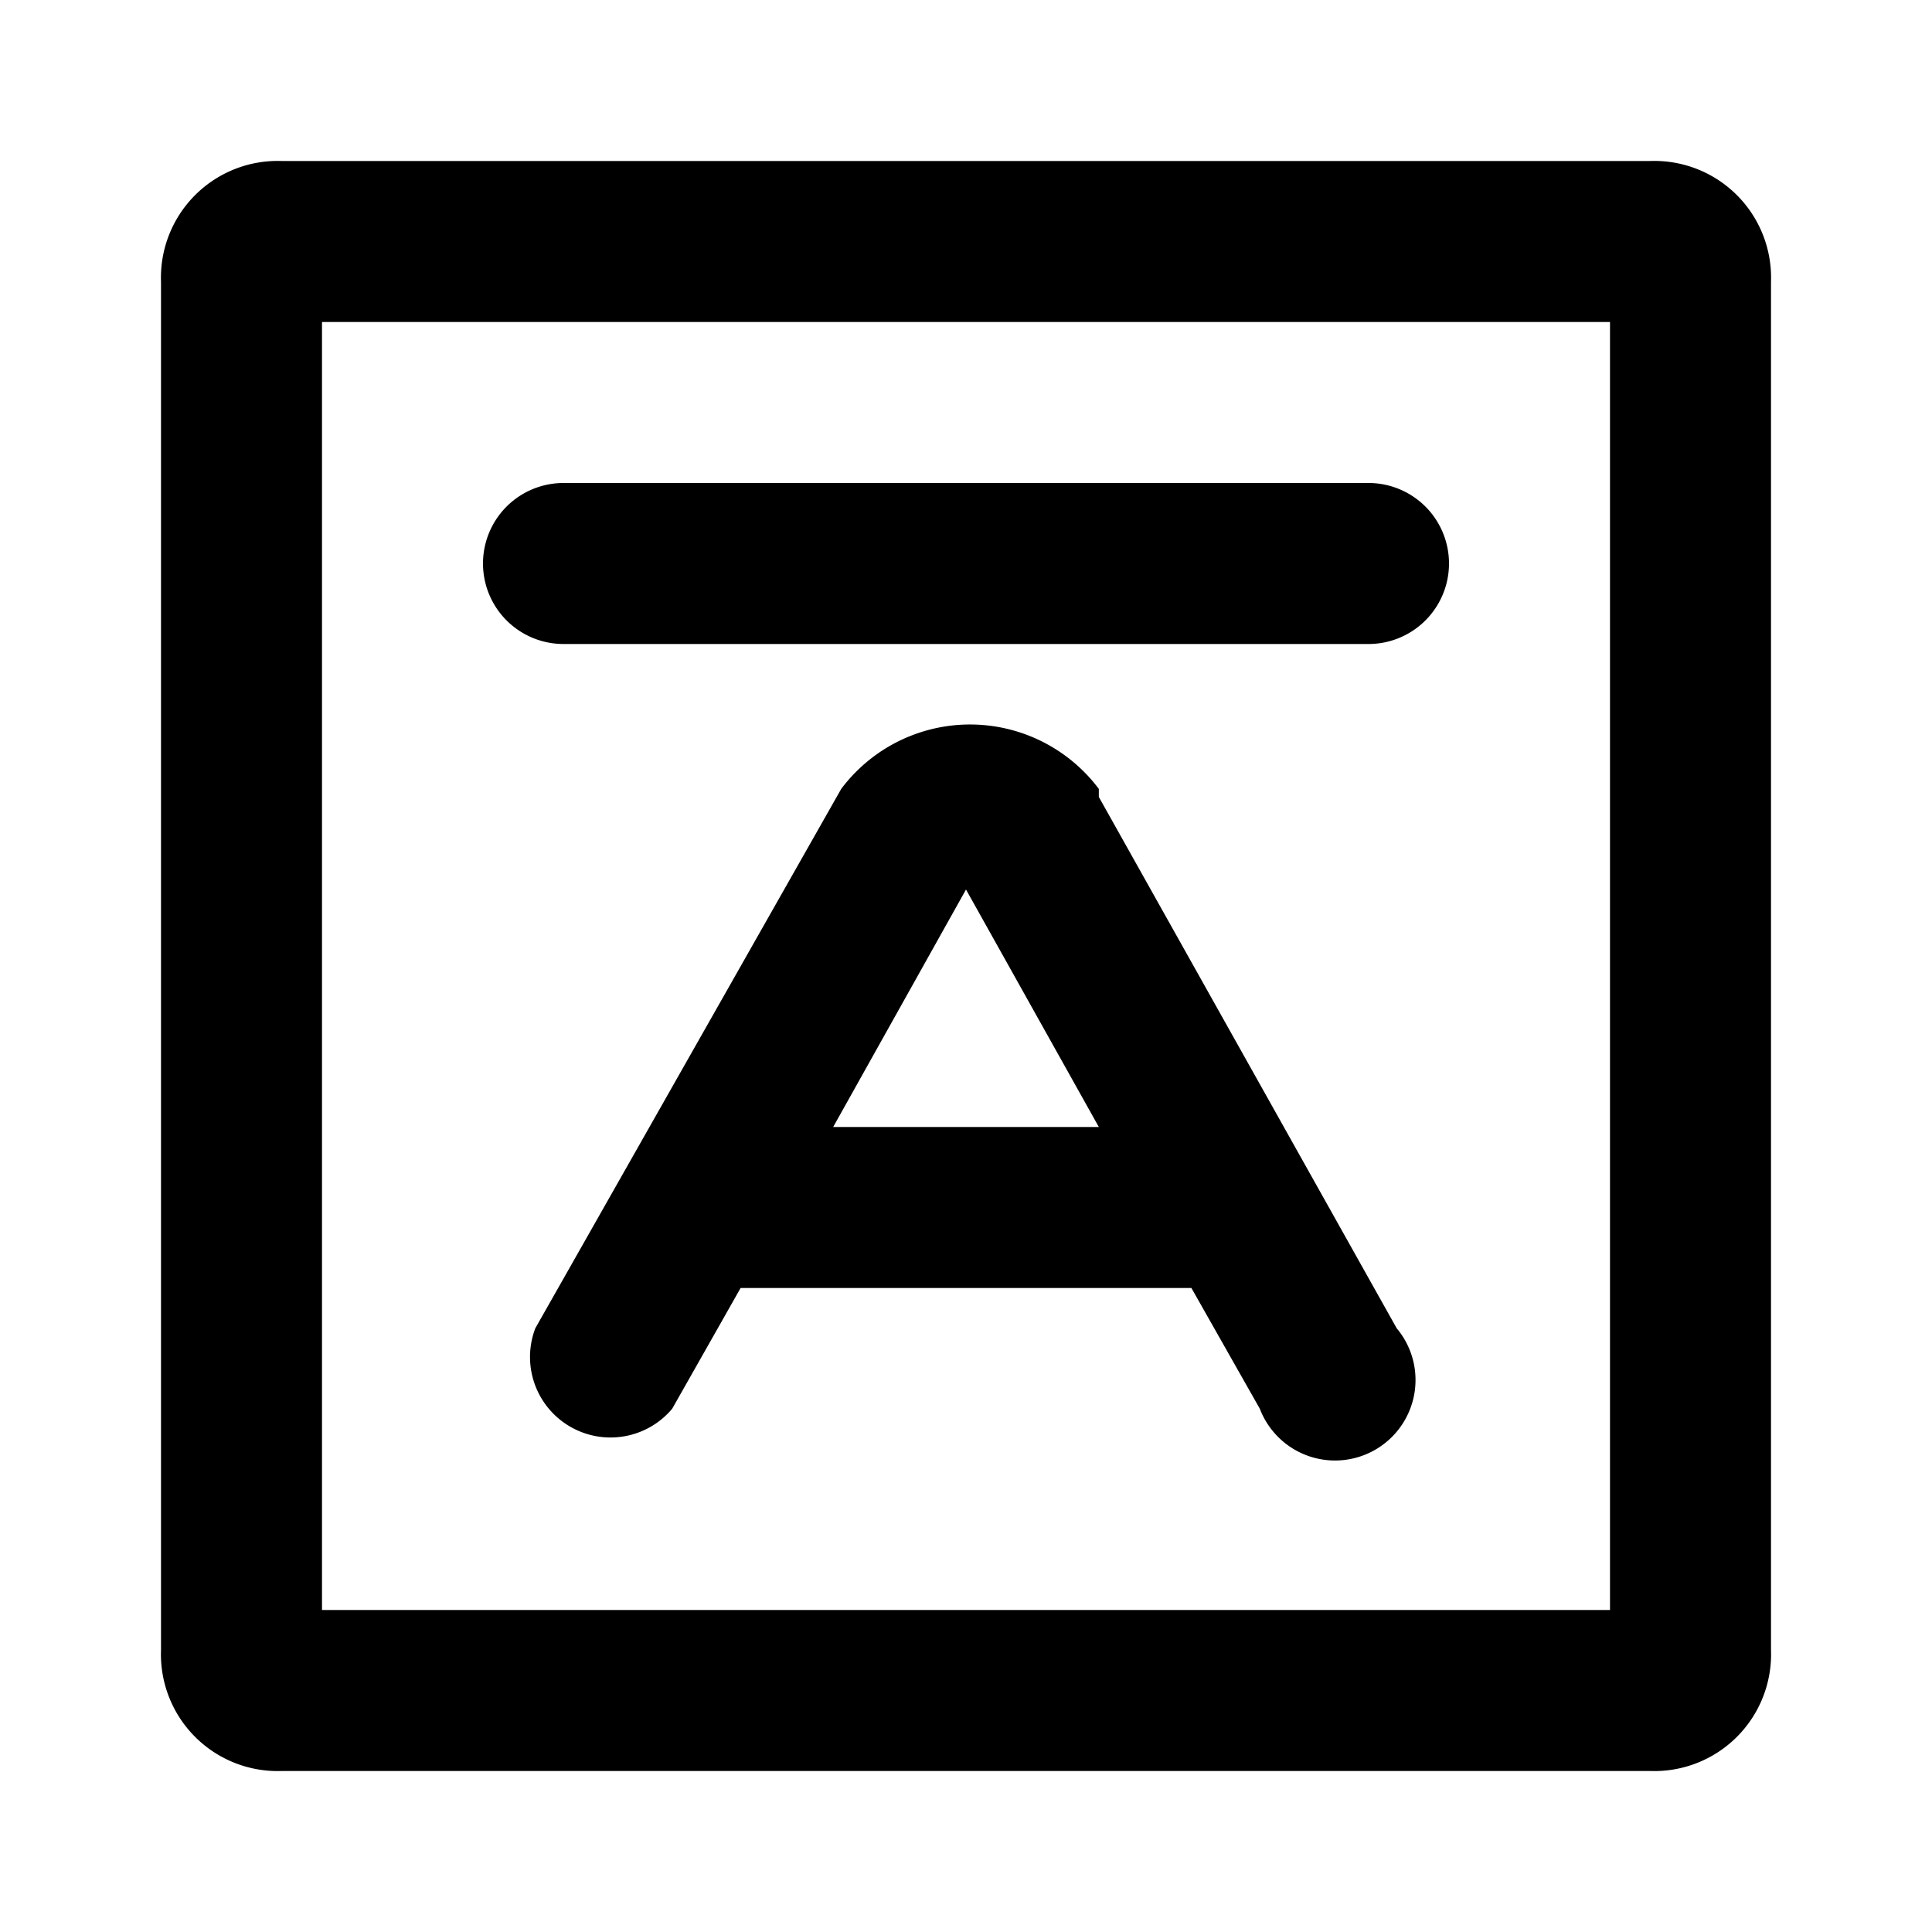
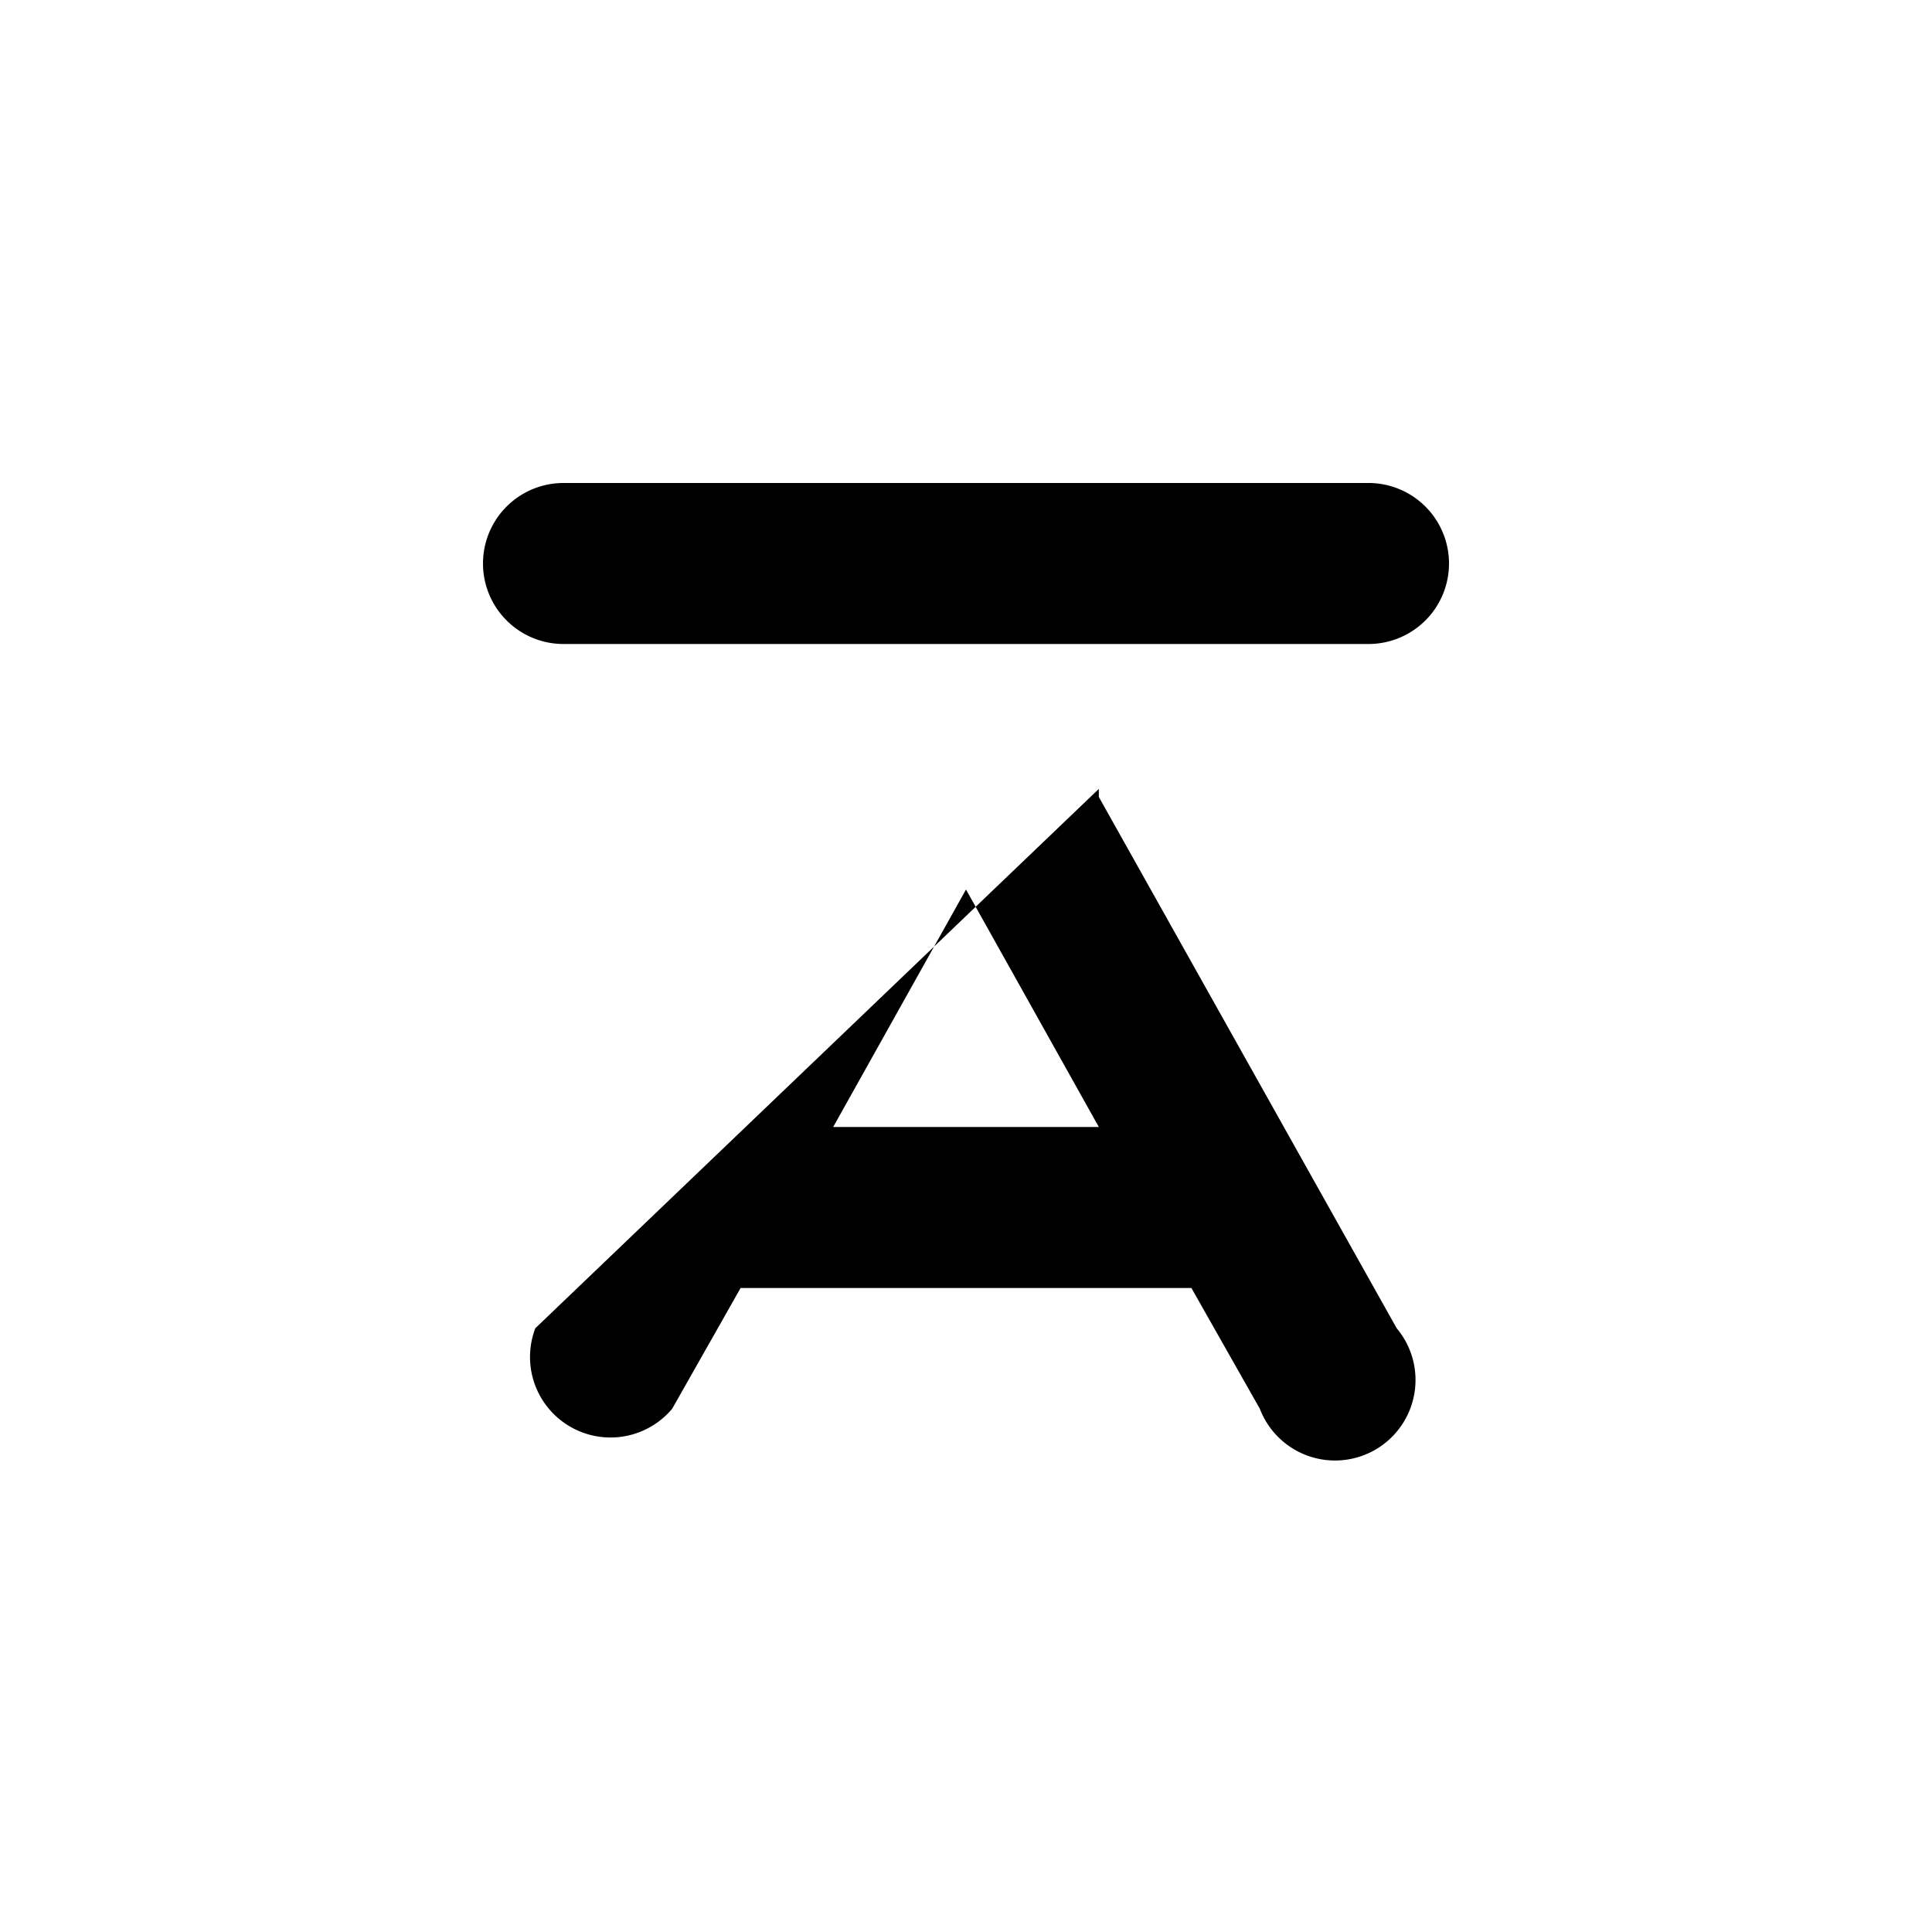
<svg xmlns="http://www.w3.org/2000/svg" width="800px" height="800px" viewBox="0 0 48 48">
  <title>value-average</title>
  <g id="Layer_2" data-name="Layer 2">
    <g id="invisible_box" data-name="invisible box">
-       <rect width="48" height="48" fill="none" />
-     </g>
+       </g>
    <g id="Q3_icons" data-name="Q3 icons">
      <g>
-         <path d="M41,4H7A2.9,2.9,0,0,0,4,7V41a2.9,2.9,0,0,0,3,3H41a2.9,2.9,0,0,0,3-3V7A2.9,2.9,0,0,0,41,4ZM40,40H8V8H40Z" />
        <path d="M14,16H34a2,2,0,0,0,0-4H14a2,2,0,0,0,0,4Z" />
-         <path d="M27.3,19.8v-.2a4,4,0,0,0-6.4,0L13.3,33a2,2,0,0,0,3.4,2l1.7-3H29.6l1.7,3a2,2,0,1,0,3.4-2ZM20.7,28,24,22.1,27.3,28Z" />
+         <path d="M27.3,19.8v-.2L13.3,33a2,2,0,0,0,3.4,2l1.7-3H29.6l1.7,3a2,2,0,1,0,3.4-2ZM20.7,28,24,22.1,27.3,28Z" />
      </g>
    </g>
  </g>
</svg>